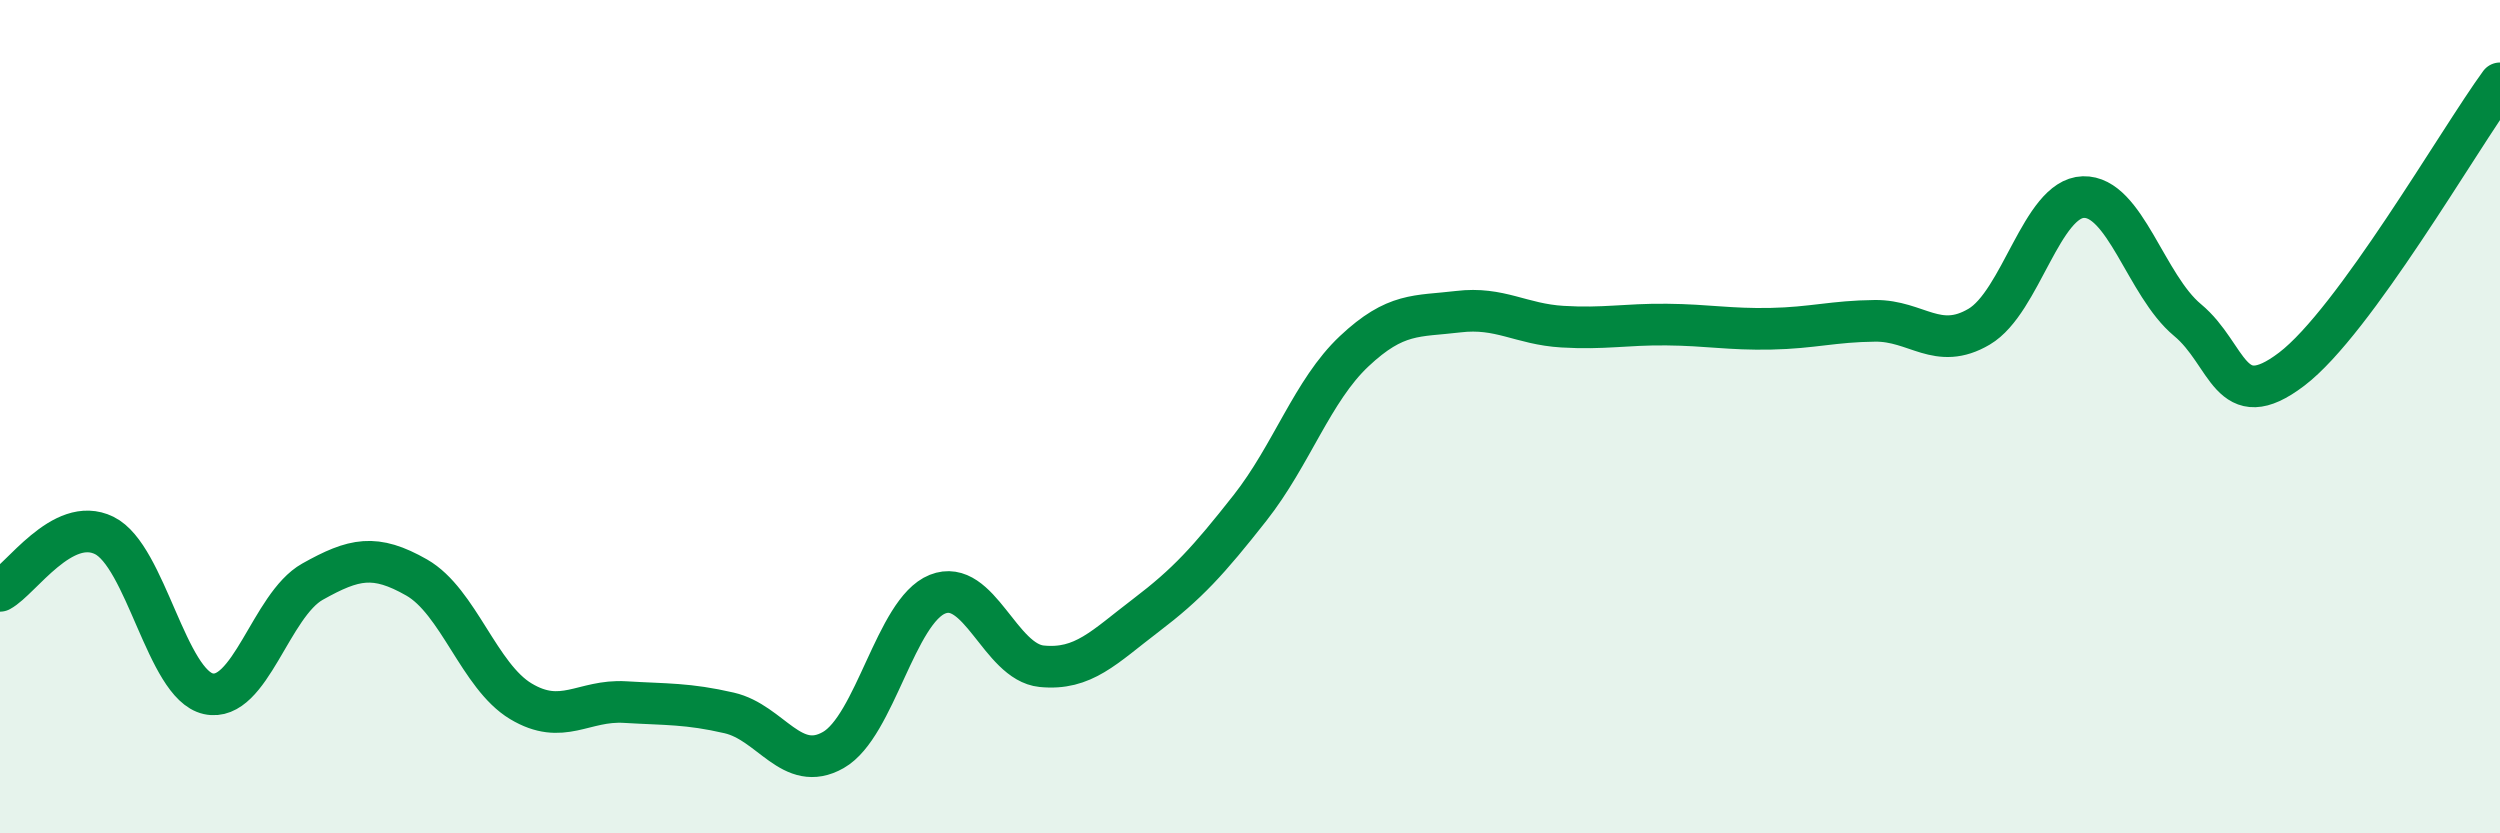
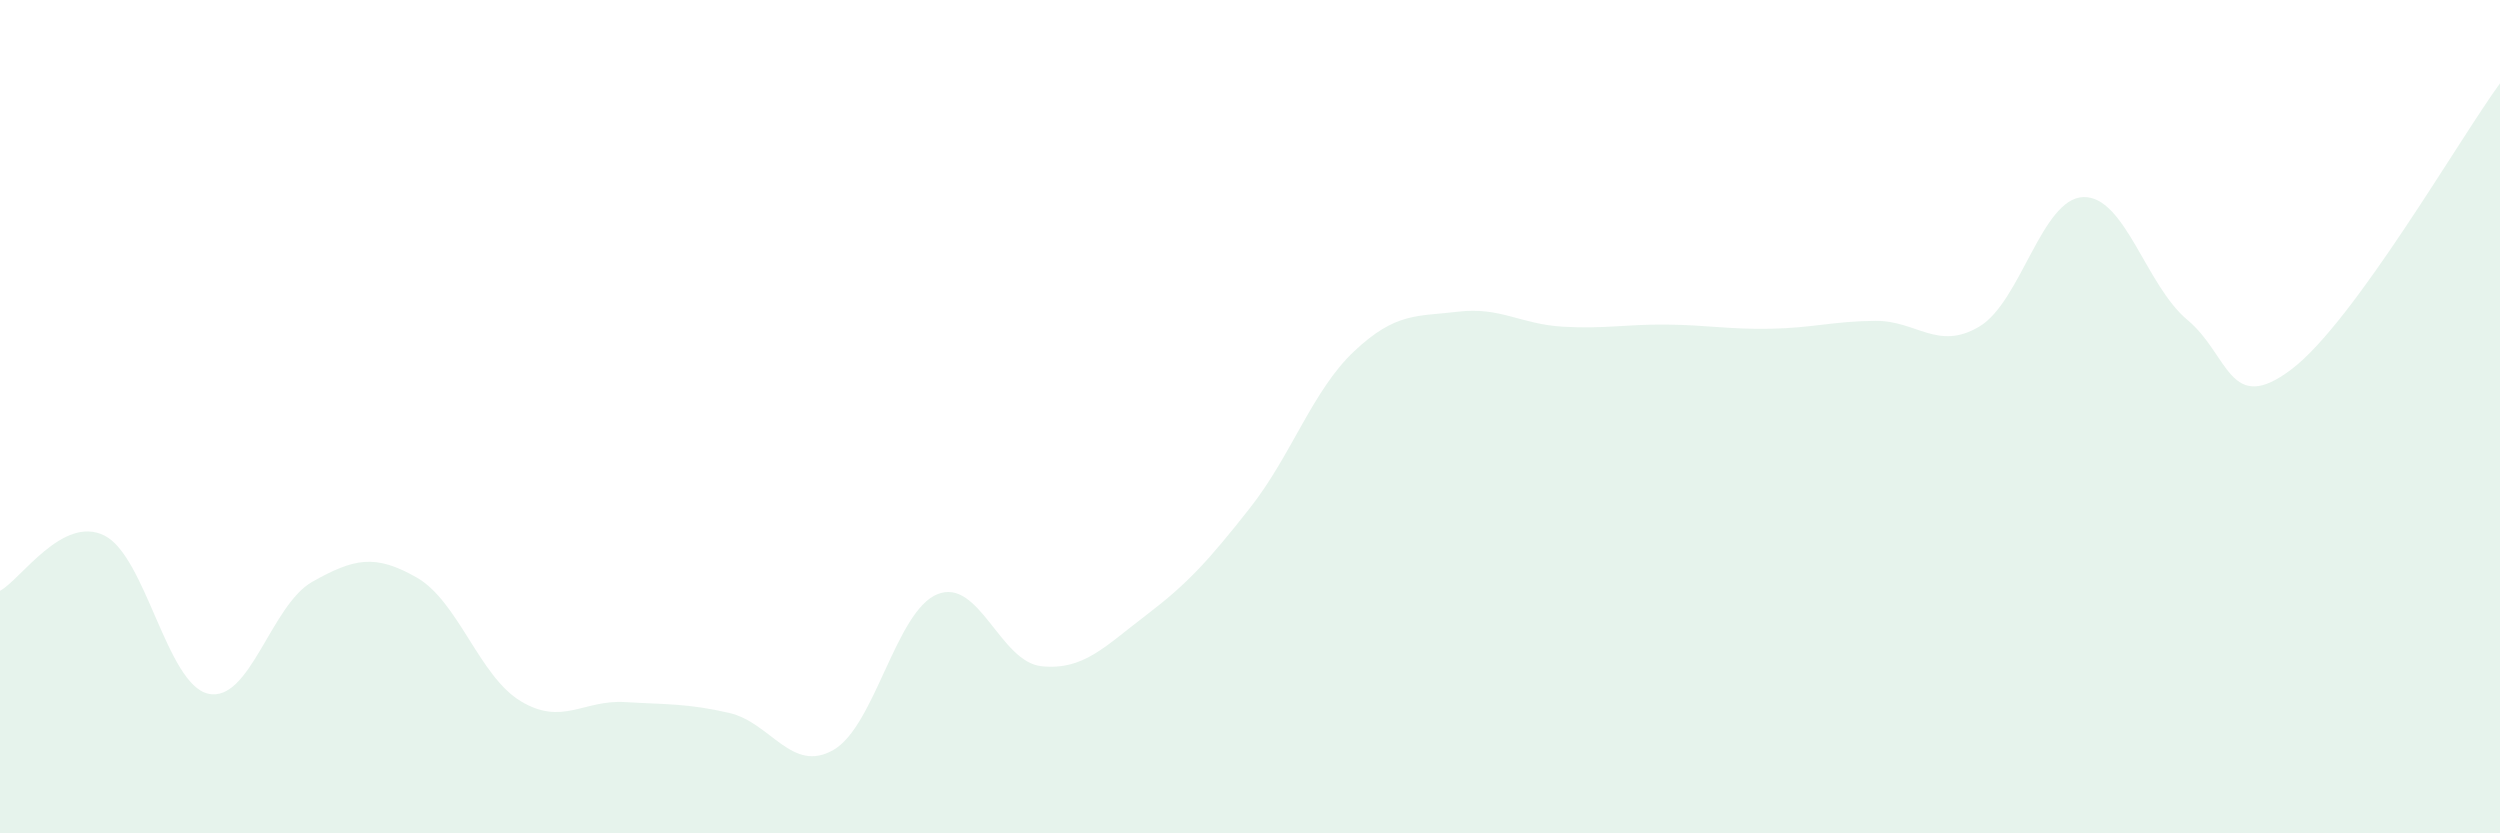
<svg xmlns="http://www.w3.org/2000/svg" width="60" height="20" viewBox="0 0 60 20">
  <path d="M 0,14.18 C 0.5,13.91 1.5,12.36 2.5,12.85 C 3.5,13.34 4,16.43 5,16.65 C 6,16.87 6.5,14.52 7.5,13.96 C 8.5,13.4 9,13.29 10,13.86 C 11,14.43 11.5,16.23 12.5,16.83 C 13.5,17.43 14,16.79 15,16.85 C 16,16.91 16.5,16.88 17.5,17.11 C 18.5,17.34 19,18.57 20,18 C 21,17.43 21.5,14.66 22.5,14.26 C 23.5,13.86 24,15.89 25,15.99 C 26,16.09 26.5,15.53 27.5,14.77 C 28.5,14.01 29,13.46 30,12.19 C 31,10.92 31.5,9.37 32.5,8.43 C 33.5,7.49 34,7.6 35,7.48 C 36,7.36 36.5,7.78 37.5,7.84 C 38.5,7.9 39,7.78 40,7.79 C 41,7.8 41.5,7.91 42.5,7.89 C 43.5,7.87 44,7.71 45,7.7 C 46,7.69 46.5,8.43 47.5,7.84 C 48.5,7.25 49,4.76 50,4.73 C 51,4.7 51.5,6.85 52.5,7.68 C 53.5,8.51 53.5,10 55,8.86 C 56.5,7.72 59,3.37 60,2L60 20L0 20Z" fill="#008740" opacity="0.1" stroke-linecap="round" stroke-linejoin="round" />
-   <path d="M 0,14.18 C 0.5,13.91 1.5,12.36 2.5,12.85 C 3.5,13.34 4,16.43 5,16.65 C 6,16.87 6.5,14.52 7.5,13.96 C 8.5,13.4 9,13.29 10,13.86 C 11,14.43 11.5,16.23 12.5,16.83 C 13.5,17.43 14,16.79 15,16.85 C 16,16.91 16.5,16.88 17.5,17.11 C 18.5,17.34 19,18.57 20,18 C 21,17.43 21.5,14.66 22.5,14.26 C 23.5,13.86 24,15.89 25,15.99 C 26,16.09 26.5,15.53 27.5,14.77 C 28.5,14.01 29,13.46 30,12.19 C 31,10.92 31.5,9.37 32.5,8.43 C 33.5,7.49 34,7.6 35,7.48 C 36,7.36 36.5,7.78 37.5,7.84 C 38.5,7.9 39,7.78 40,7.79 C 41,7.8 41.5,7.91 42.5,7.89 C 43.5,7.87 44,7.71 45,7.7 C 46,7.69 46.5,8.43 47.5,7.84 C 48.5,7.25 49,4.76 50,4.73 C 51,4.7 51.5,6.85 52.5,7.68 C 53.5,8.51 53.5,10 55,8.86 C 56.5,7.72 59,3.37 60,2" stroke="#008740" stroke-width="1" fill="none" stroke-linecap="round" stroke-linejoin="round" />
</svg>